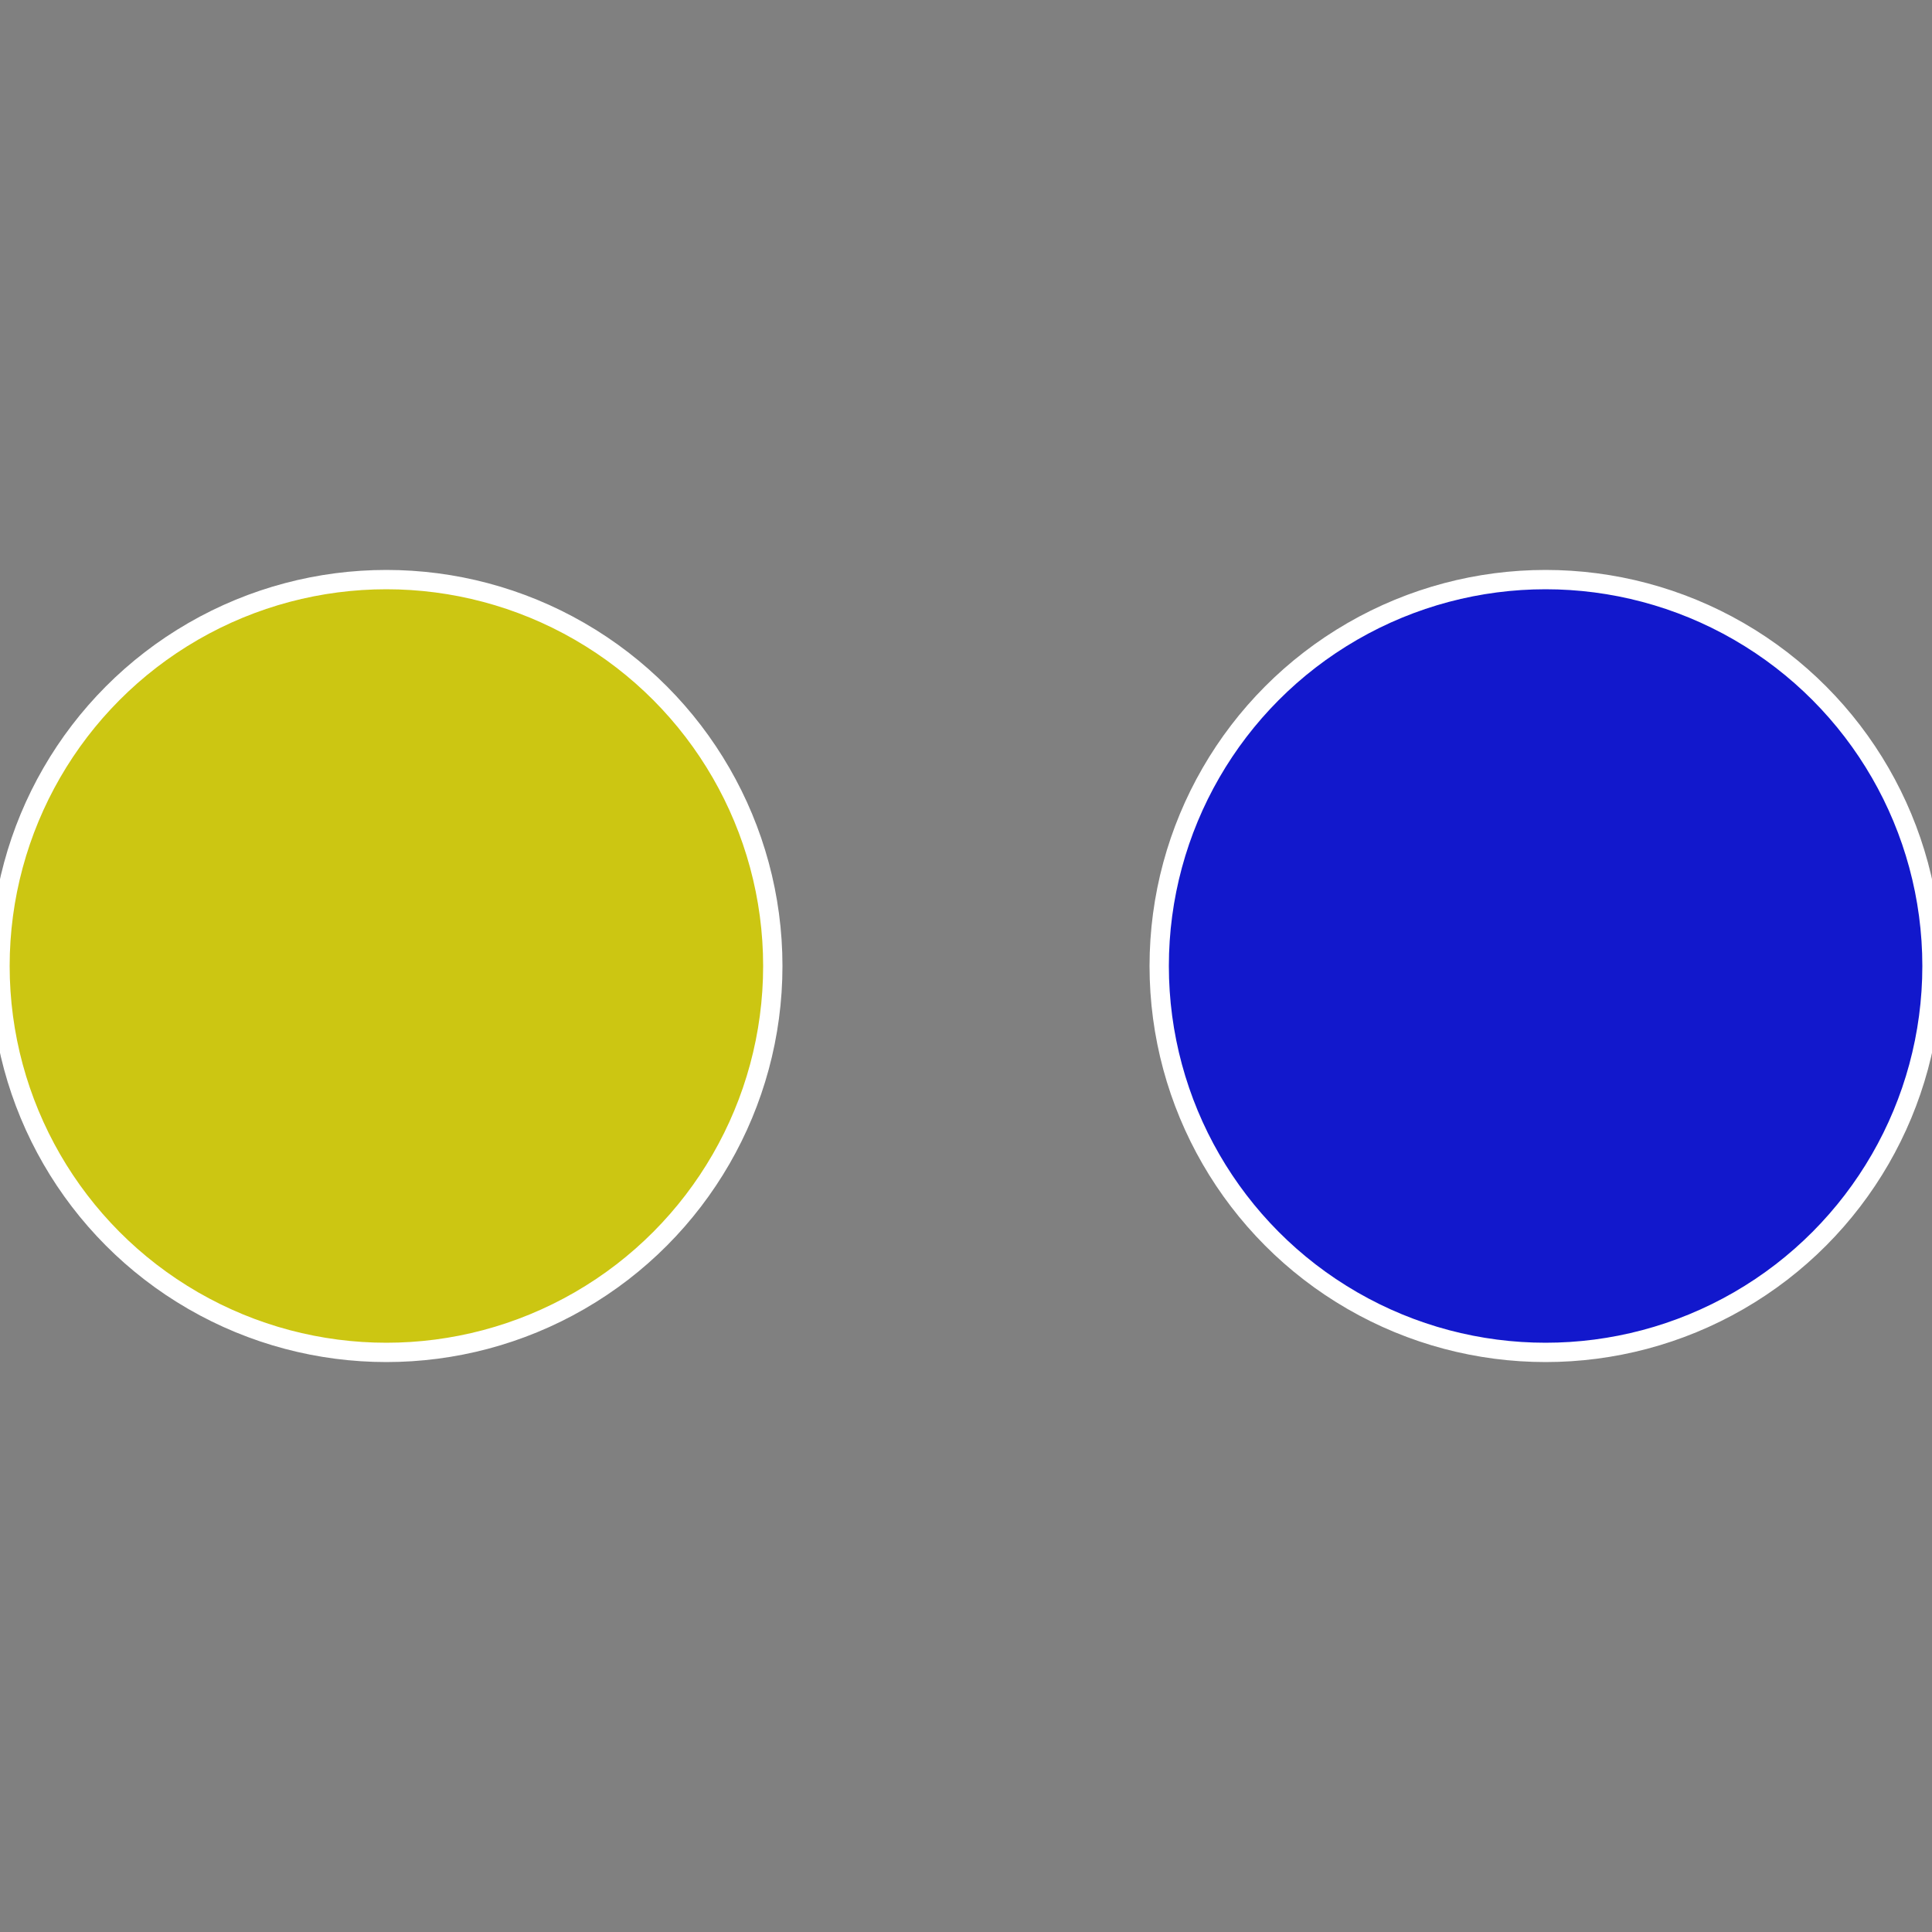
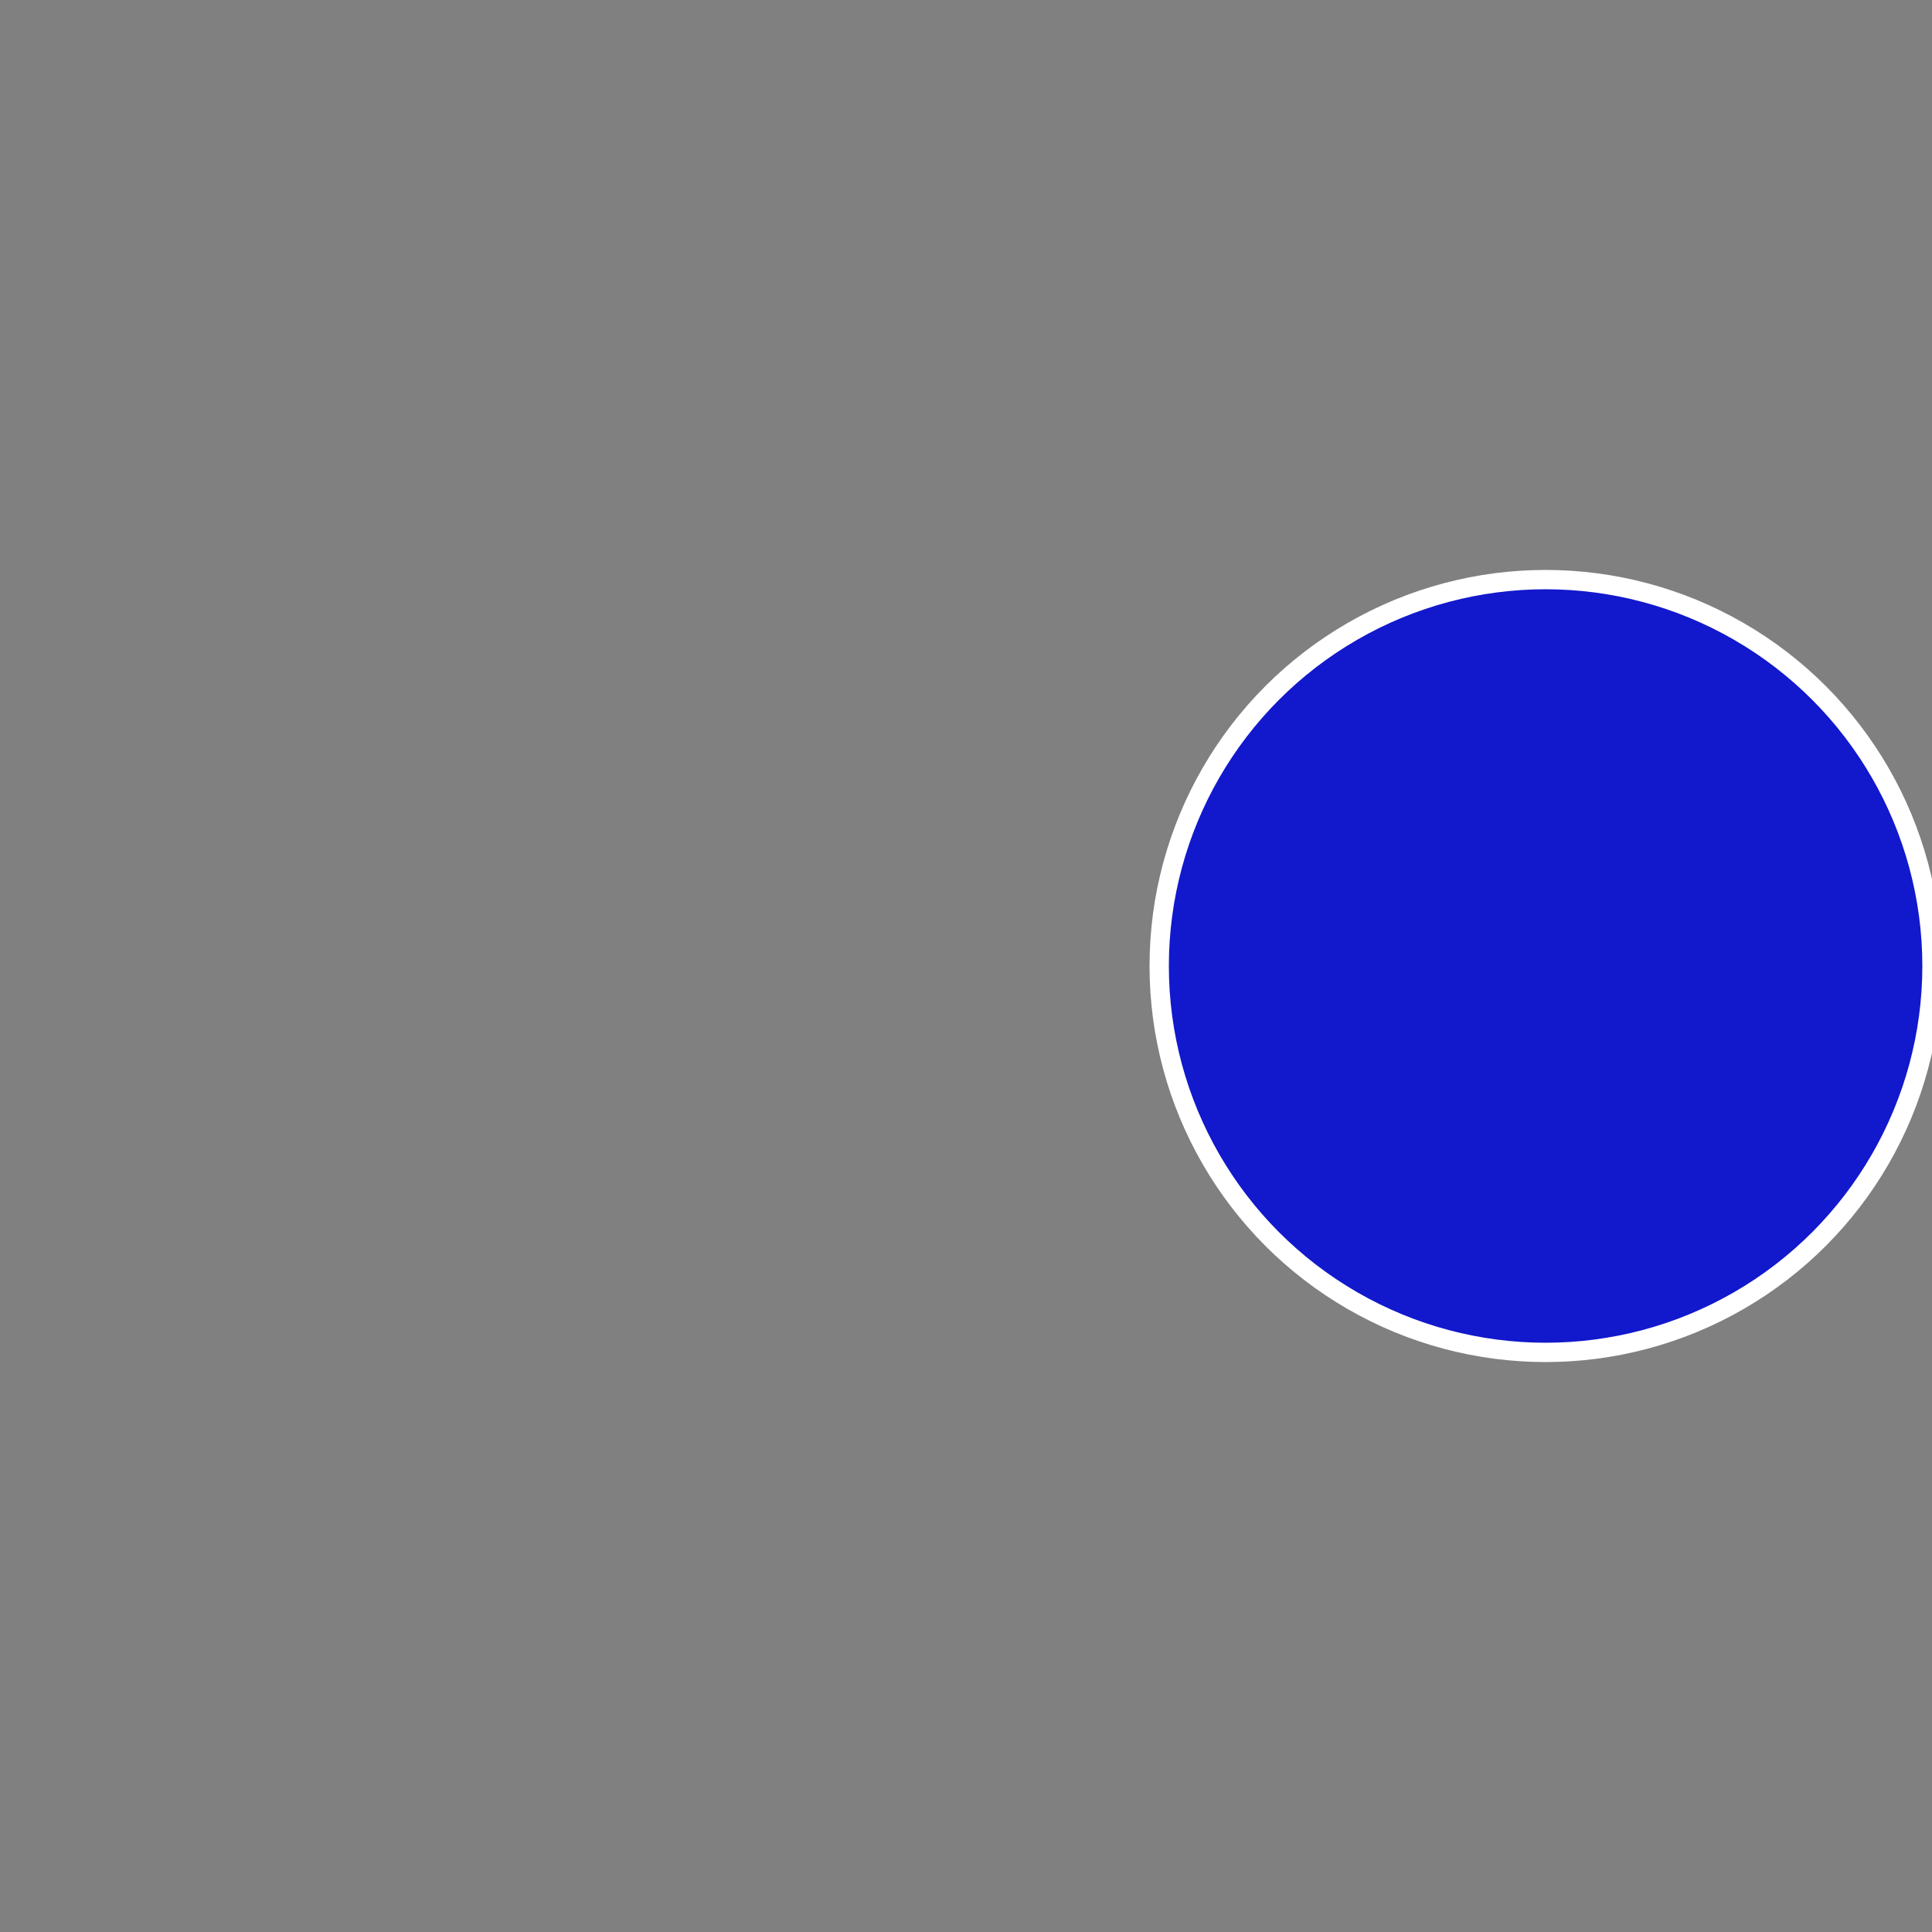
<svg xmlns="http://www.w3.org/2000/svg" width="500" height="500" viewBox="-1 -1 2 2">
  <rect x="-1" y="-1" width="2" height="2" fill="#808080" stroke="none" />
  <circle cx="0.6" cy="0" r="0.4" fill="#1218cc" stroke="#fff" stroke-width="1%" />
-   <circle cx="-0.6" cy="7.3478807948841E-17" r="0.4" fill="#ccc612" stroke="#fff" stroke-width="1%" />
</svg>